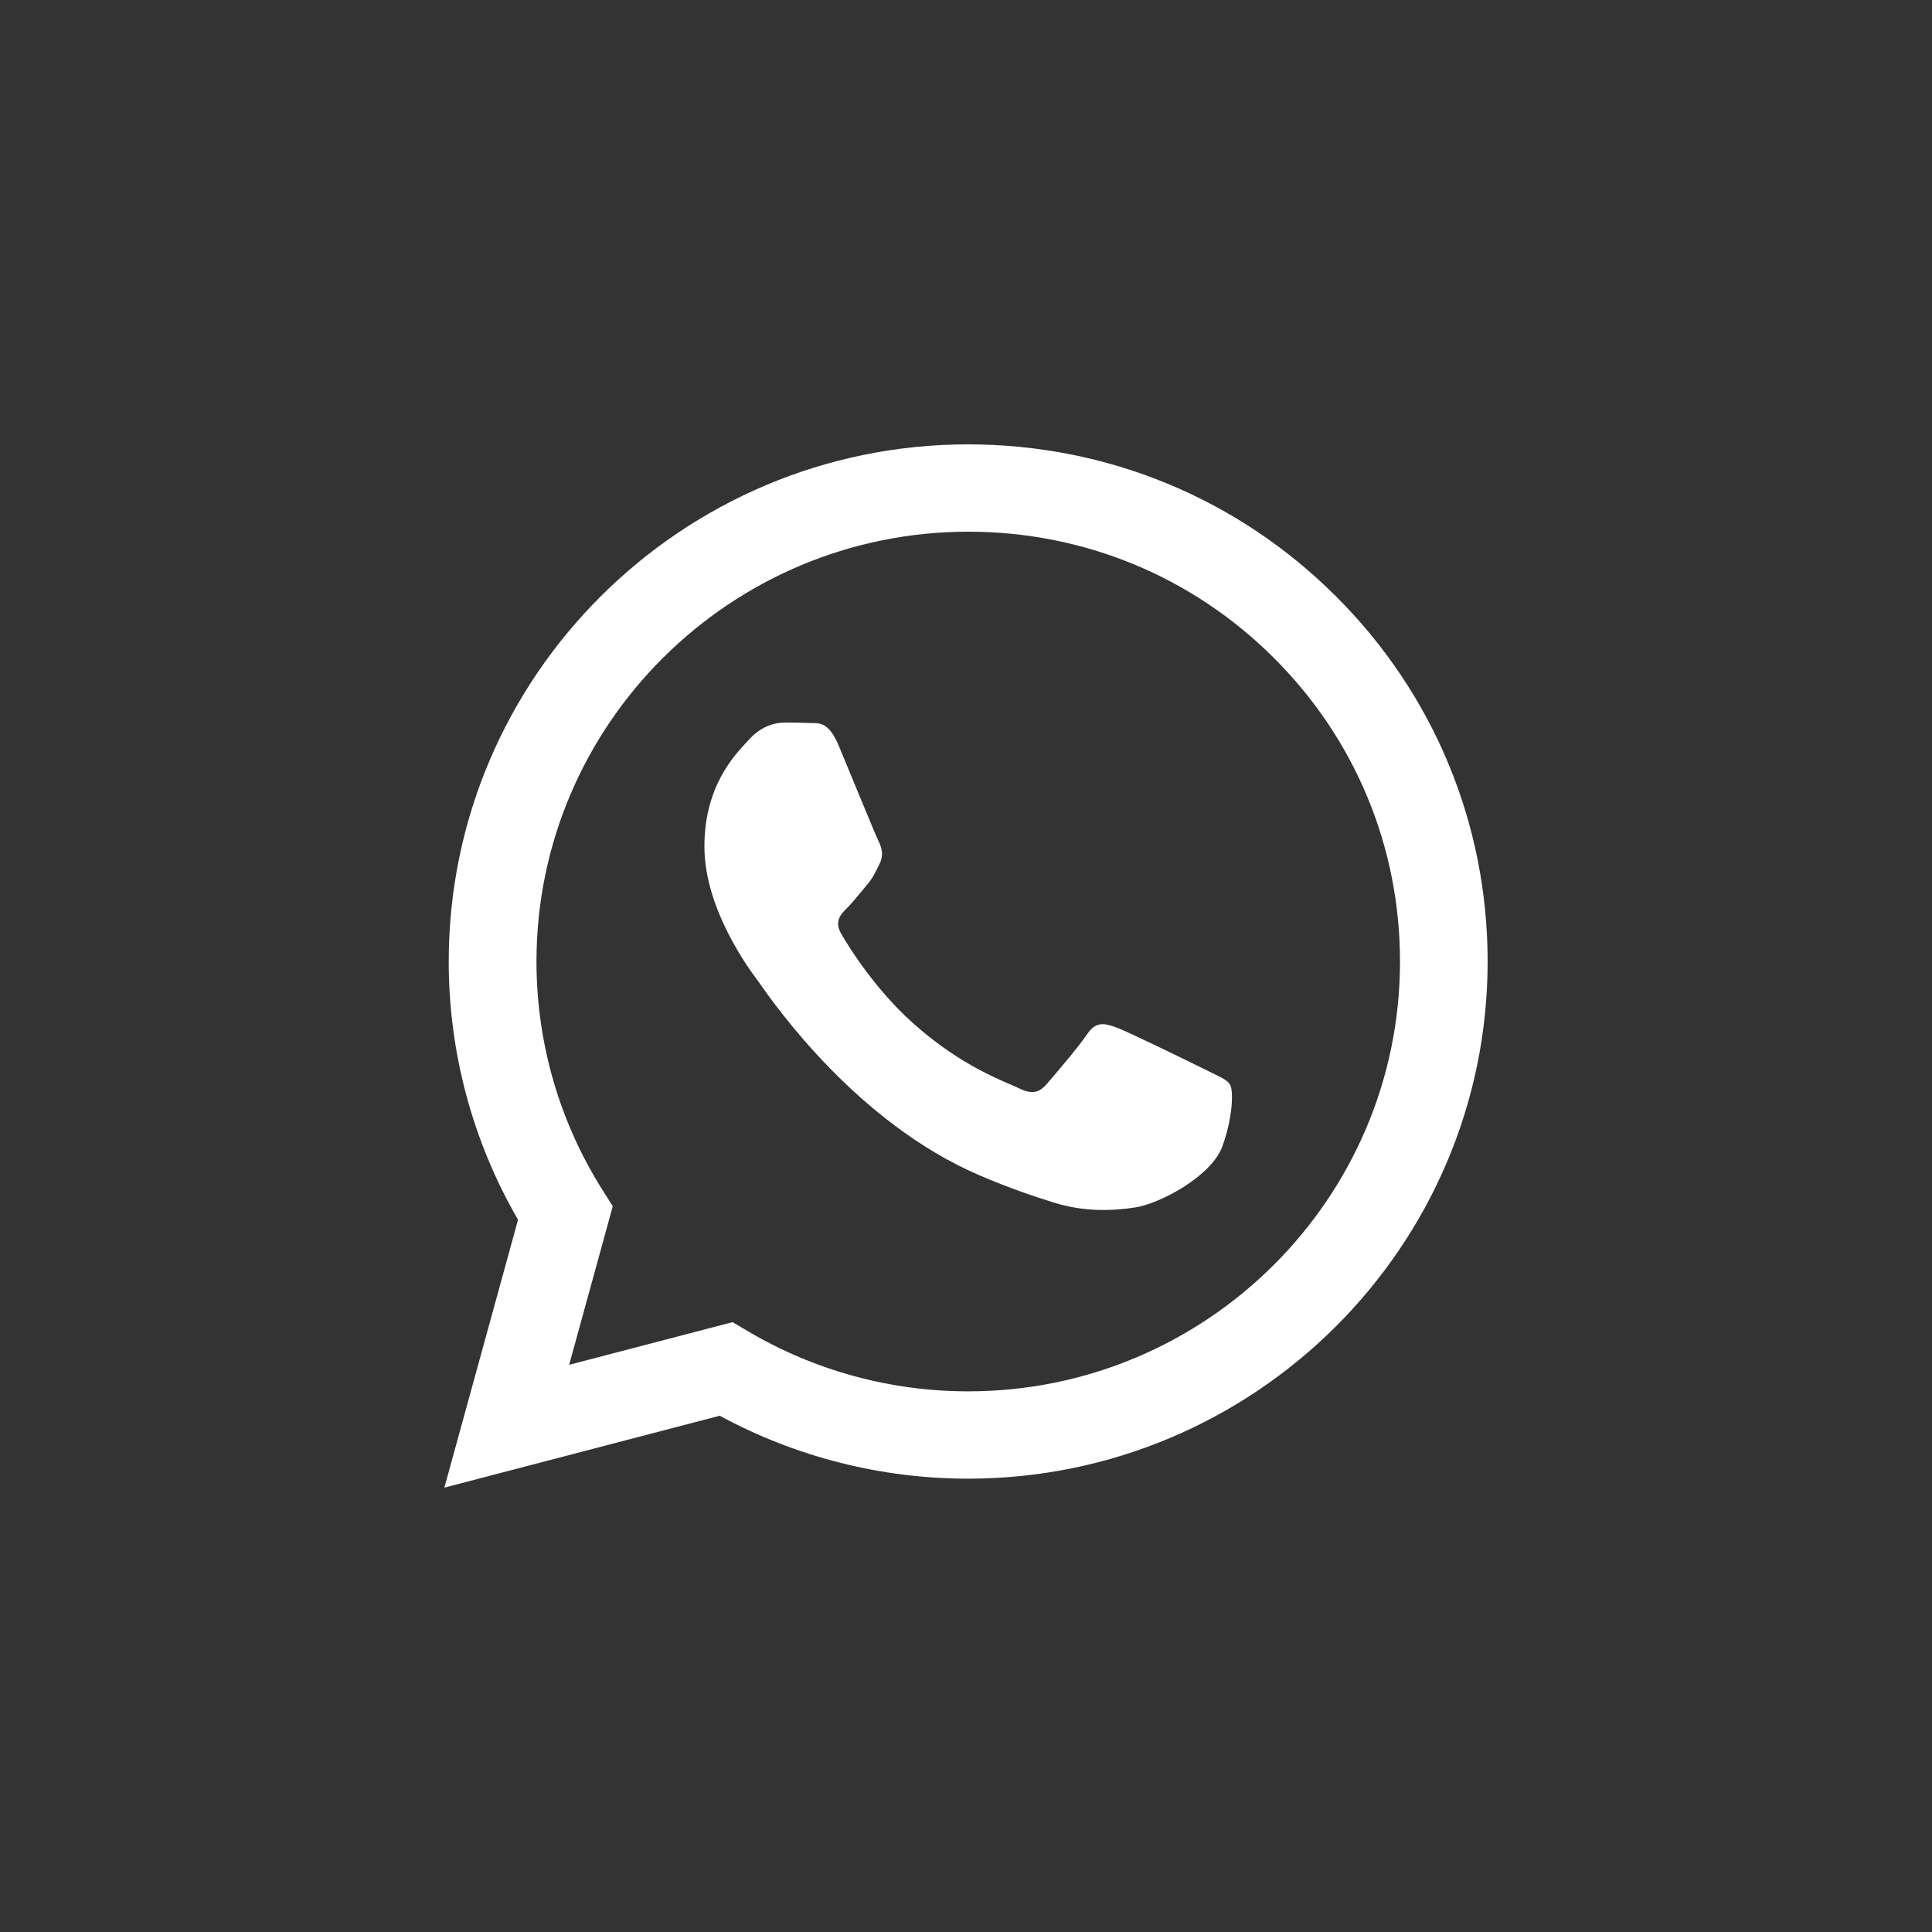
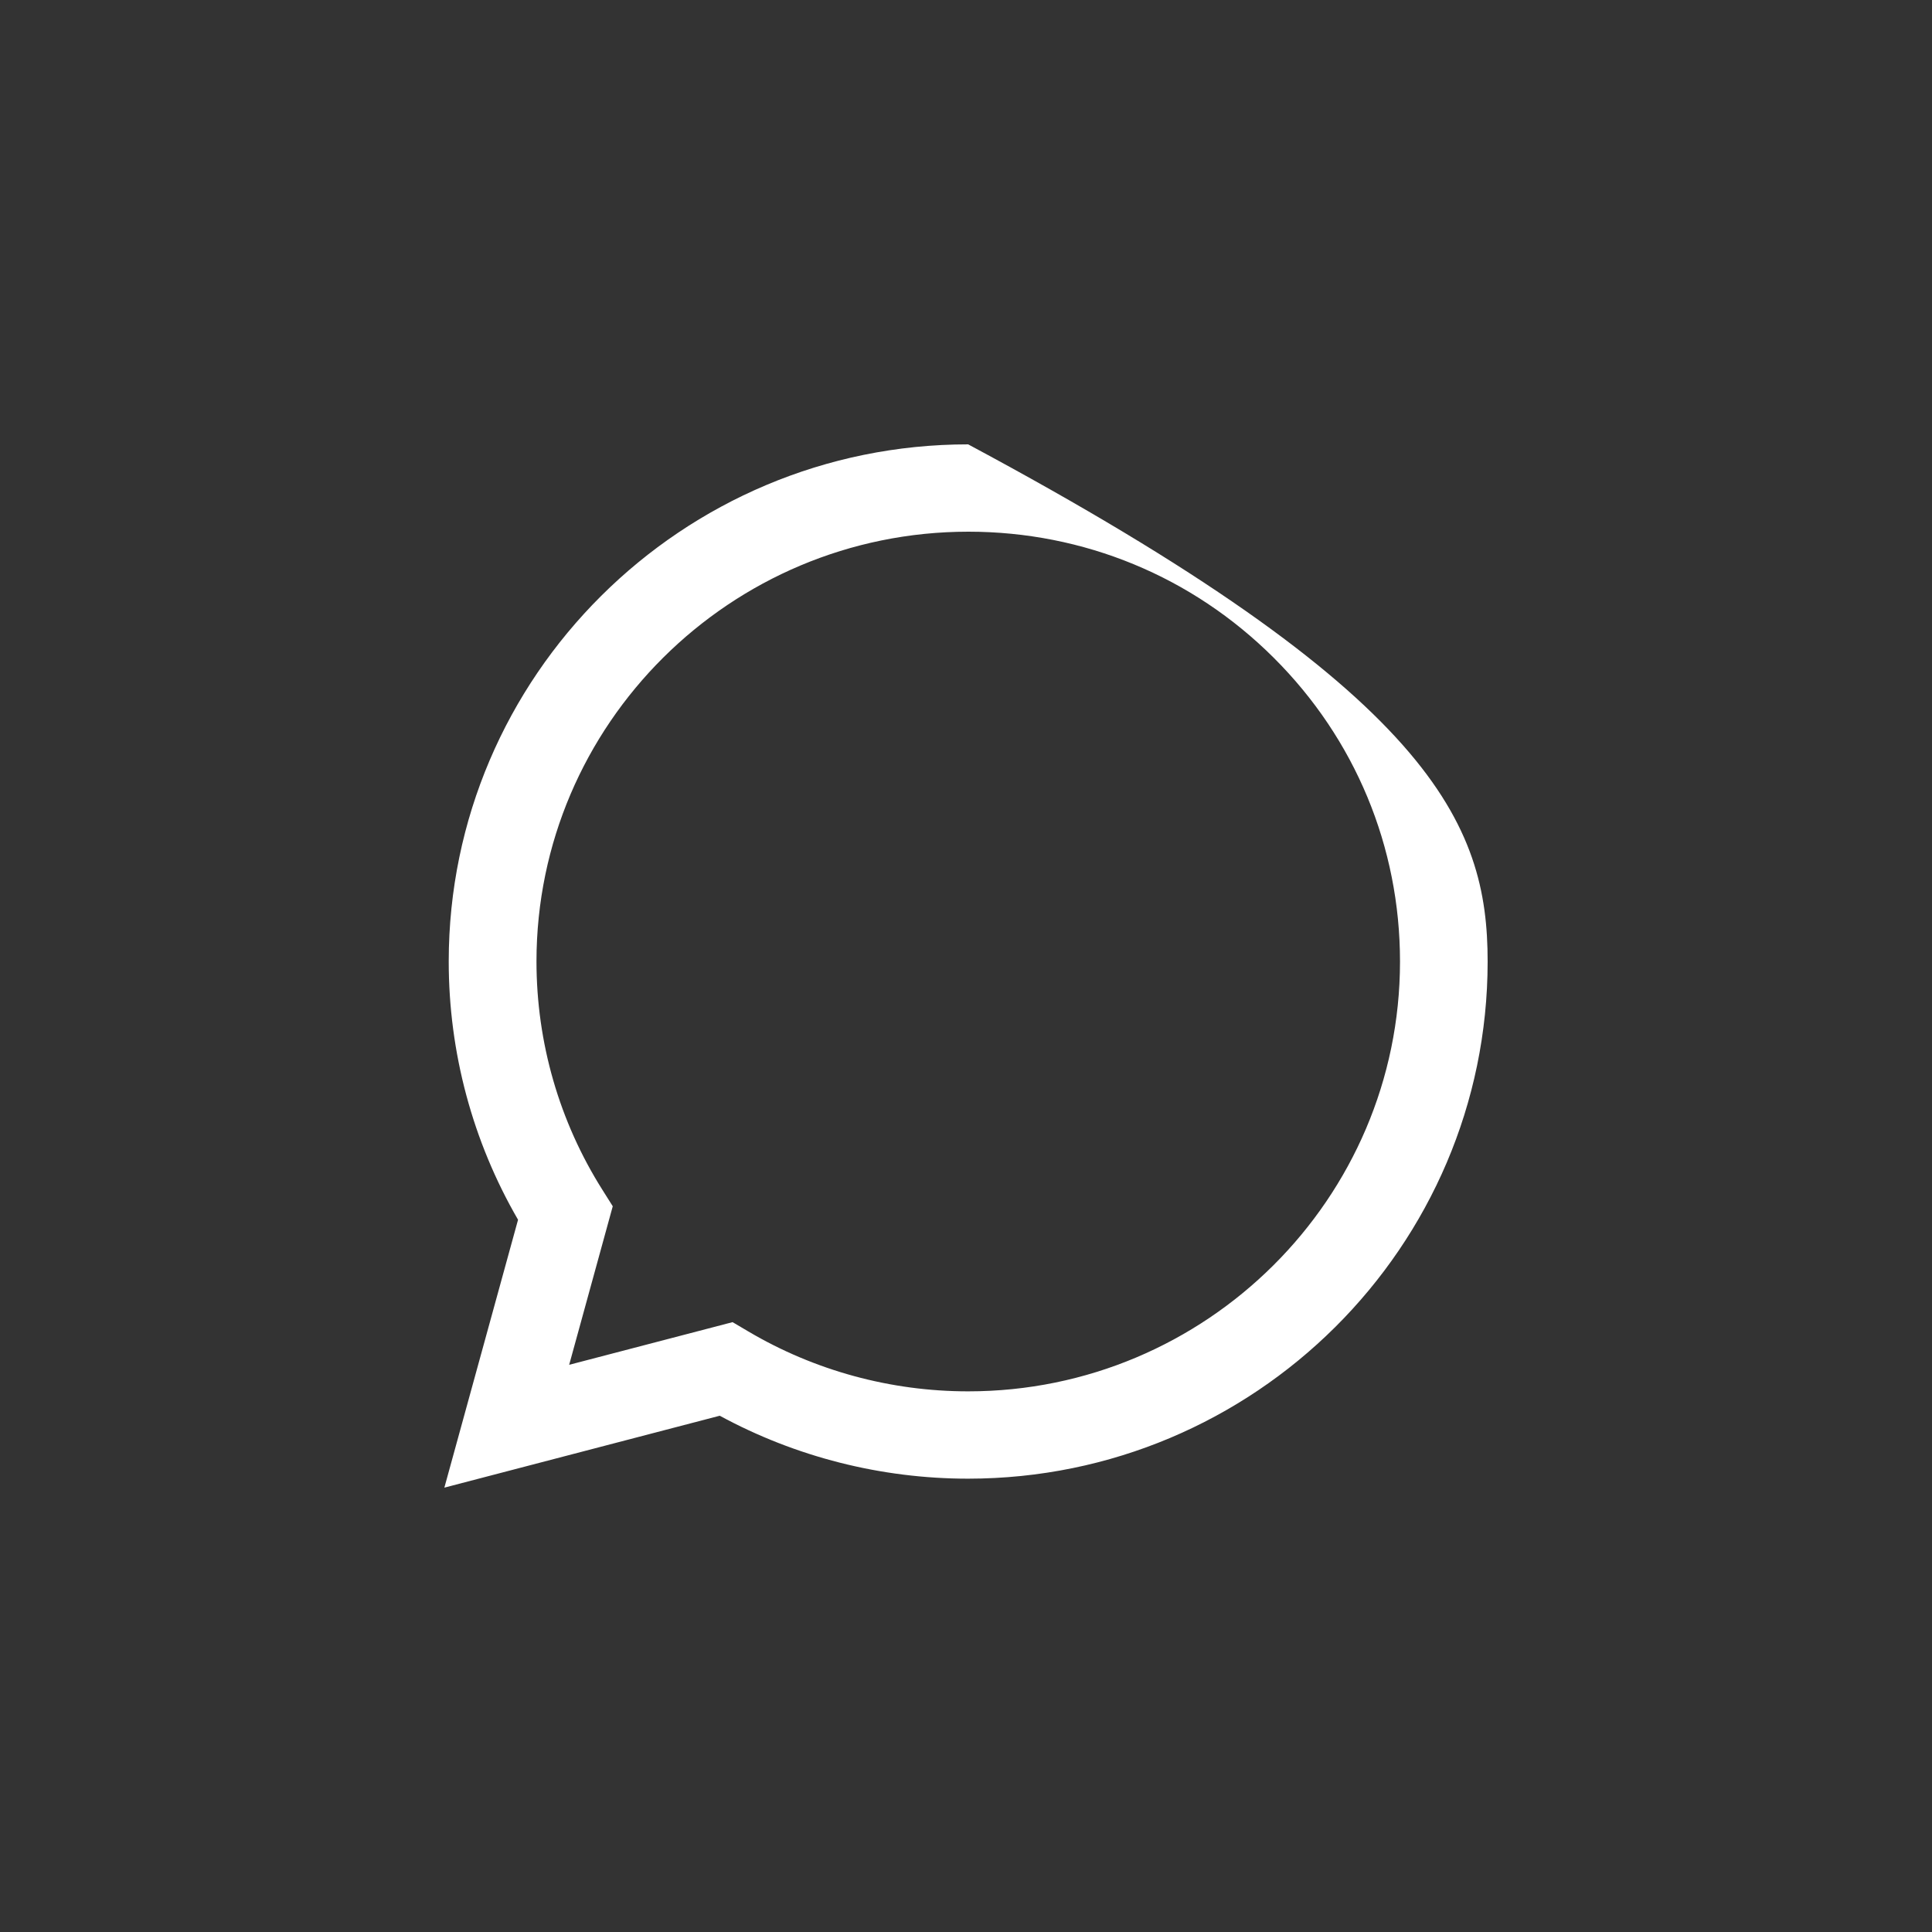
<svg xmlns="http://www.w3.org/2000/svg" width="50" height="50" viewBox="0 0 50 50" fill="none">
  <rect x="0" y="0" width="50" height="50" fill="#333333" stroke="none" />
-   <path fill-rule="evenodd" clip-rule="evenodd" d="M25.056 38.268H25.051C22.801 38.267 20.59 37.705 18.627 36.639L11.5 38.5L13.407 31.567C12.231 29.538 11.612 27.236 11.613 24.878C11.616 17.502 17.646 11.5 25.056 11.5C28.653 11.502 32.028 12.895 34.566 15.424C37.104 17.953 38.501 21.314 38.5 24.889C38.497 32.264 32.469 38.265 25.056 38.268ZM19.367 34.458L18.959 34.217L14.73 35.321L15.858 31.218L15.593 30.797C14.474 29.027 13.884 26.98 13.884 24.879C13.887 18.748 18.899 13.76 25.063 13.76C28.047 13.761 30.853 14.919 32.962 17.021C35.072 19.123 36.233 21.917 36.232 24.888C36.23 31.02 31.217 36.008 25.058 36.008H25.054C23.049 36.008 21.082 35.471 19.367 34.458Z" fill="white" />
-   <path d="M31.834 28.07C31.766 27.958 31.608 27.882 31.373 27.77C31.317 27.742 31.255 27.713 31.19 27.68C30.854 27.513 29.202 26.704 28.895 26.592C28.587 26.481 28.363 26.425 28.139 26.76C27.915 27.094 27.271 27.847 27.075 28.07C26.879 28.294 26.683 28.322 26.347 28.154C26.293 28.127 26.218 28.095 26.125 28.055C25.652 27.851 24.72 27.448 23.646 26.495C22.648 25.608 21.973 24.514 21.777 24.179C21.581 23.844 21.756 23.663 21.925 23.497C22.025 23.397 22.141 23.257 22.256 23.117C22.314 23.047 22.372 22.976 22.428 22.911C22.571 22.745 22.633 22.619 22.717 22.449C22.732 22.419 22.748 22.387 22.764 22.353C22.876 22.13 22.82 21.935 22.736 21.768C22.68 21.656 22.361 20.882 22.072 20.182C21.929 19.835 21.793 19.507 21.701 19.285C21.46 18.71 21.216 18.711 21.02 18.713C20.994 18.713 20.969 18.713 20.945 18.712C20.749 18.702 20.525 18.7 20.301 18.7C20.077 18.7 19.713 18.784 19.405 19.118C19.386 19.14 19.364 19.163 19.34 19.189C18.99 19.56 18.23 20.367 18.23 21.907C18.23 23.544 19.421 25.126 19.599 25.362L19.601 25.365C19.612 25.38 19.632 25.408 19.66 25.448C20.062 26.022 22.191 29.06 25.34 30.413C26.141 30.758 26.767 30.963 27.255 31.117C28.059 31.372 28.792 31.336 29.37 31.25C30.016 31.154 31.358 30.441 31.638 29.66C31.918 28.879 31.918 28.21 31.834 28.07Z" fill="white" />
+   <path fill-rule="evenodd" clip-rule="evenodd" d="M25.056 38.268H25.051C22.801 38.267 20.59 37.705 18.627 36.639L11.5 38.5L13.407 31.567C12.231 29.538 11.612 27.236 11.613 24.878C11.616 17.502 17.646 11.5 25.056 11.5C37.104 17.953 38.501 21.314 38.5 24.889C38.497 32.264 32.469 38.265 25.056 38.268ZM19.367 34.458L18.959 34.217L14.73 35.321L15.858 31.218L15.593 30.797C14.474 29.027 13.884 26.98 13.884 24.879C13.887 18.748 18.899 13.76 25.063 13.76C28.047 13.761 30.853 14.919 32.962 17.021C35.072 19.123 36.233 21.917 36.232 24.888C36.23 31.02 31.217 36.008 25.058 36.008H25.054C23.049 36.008 21.082 35.471 19.367 34.458Z" fill="white" />
</svg>